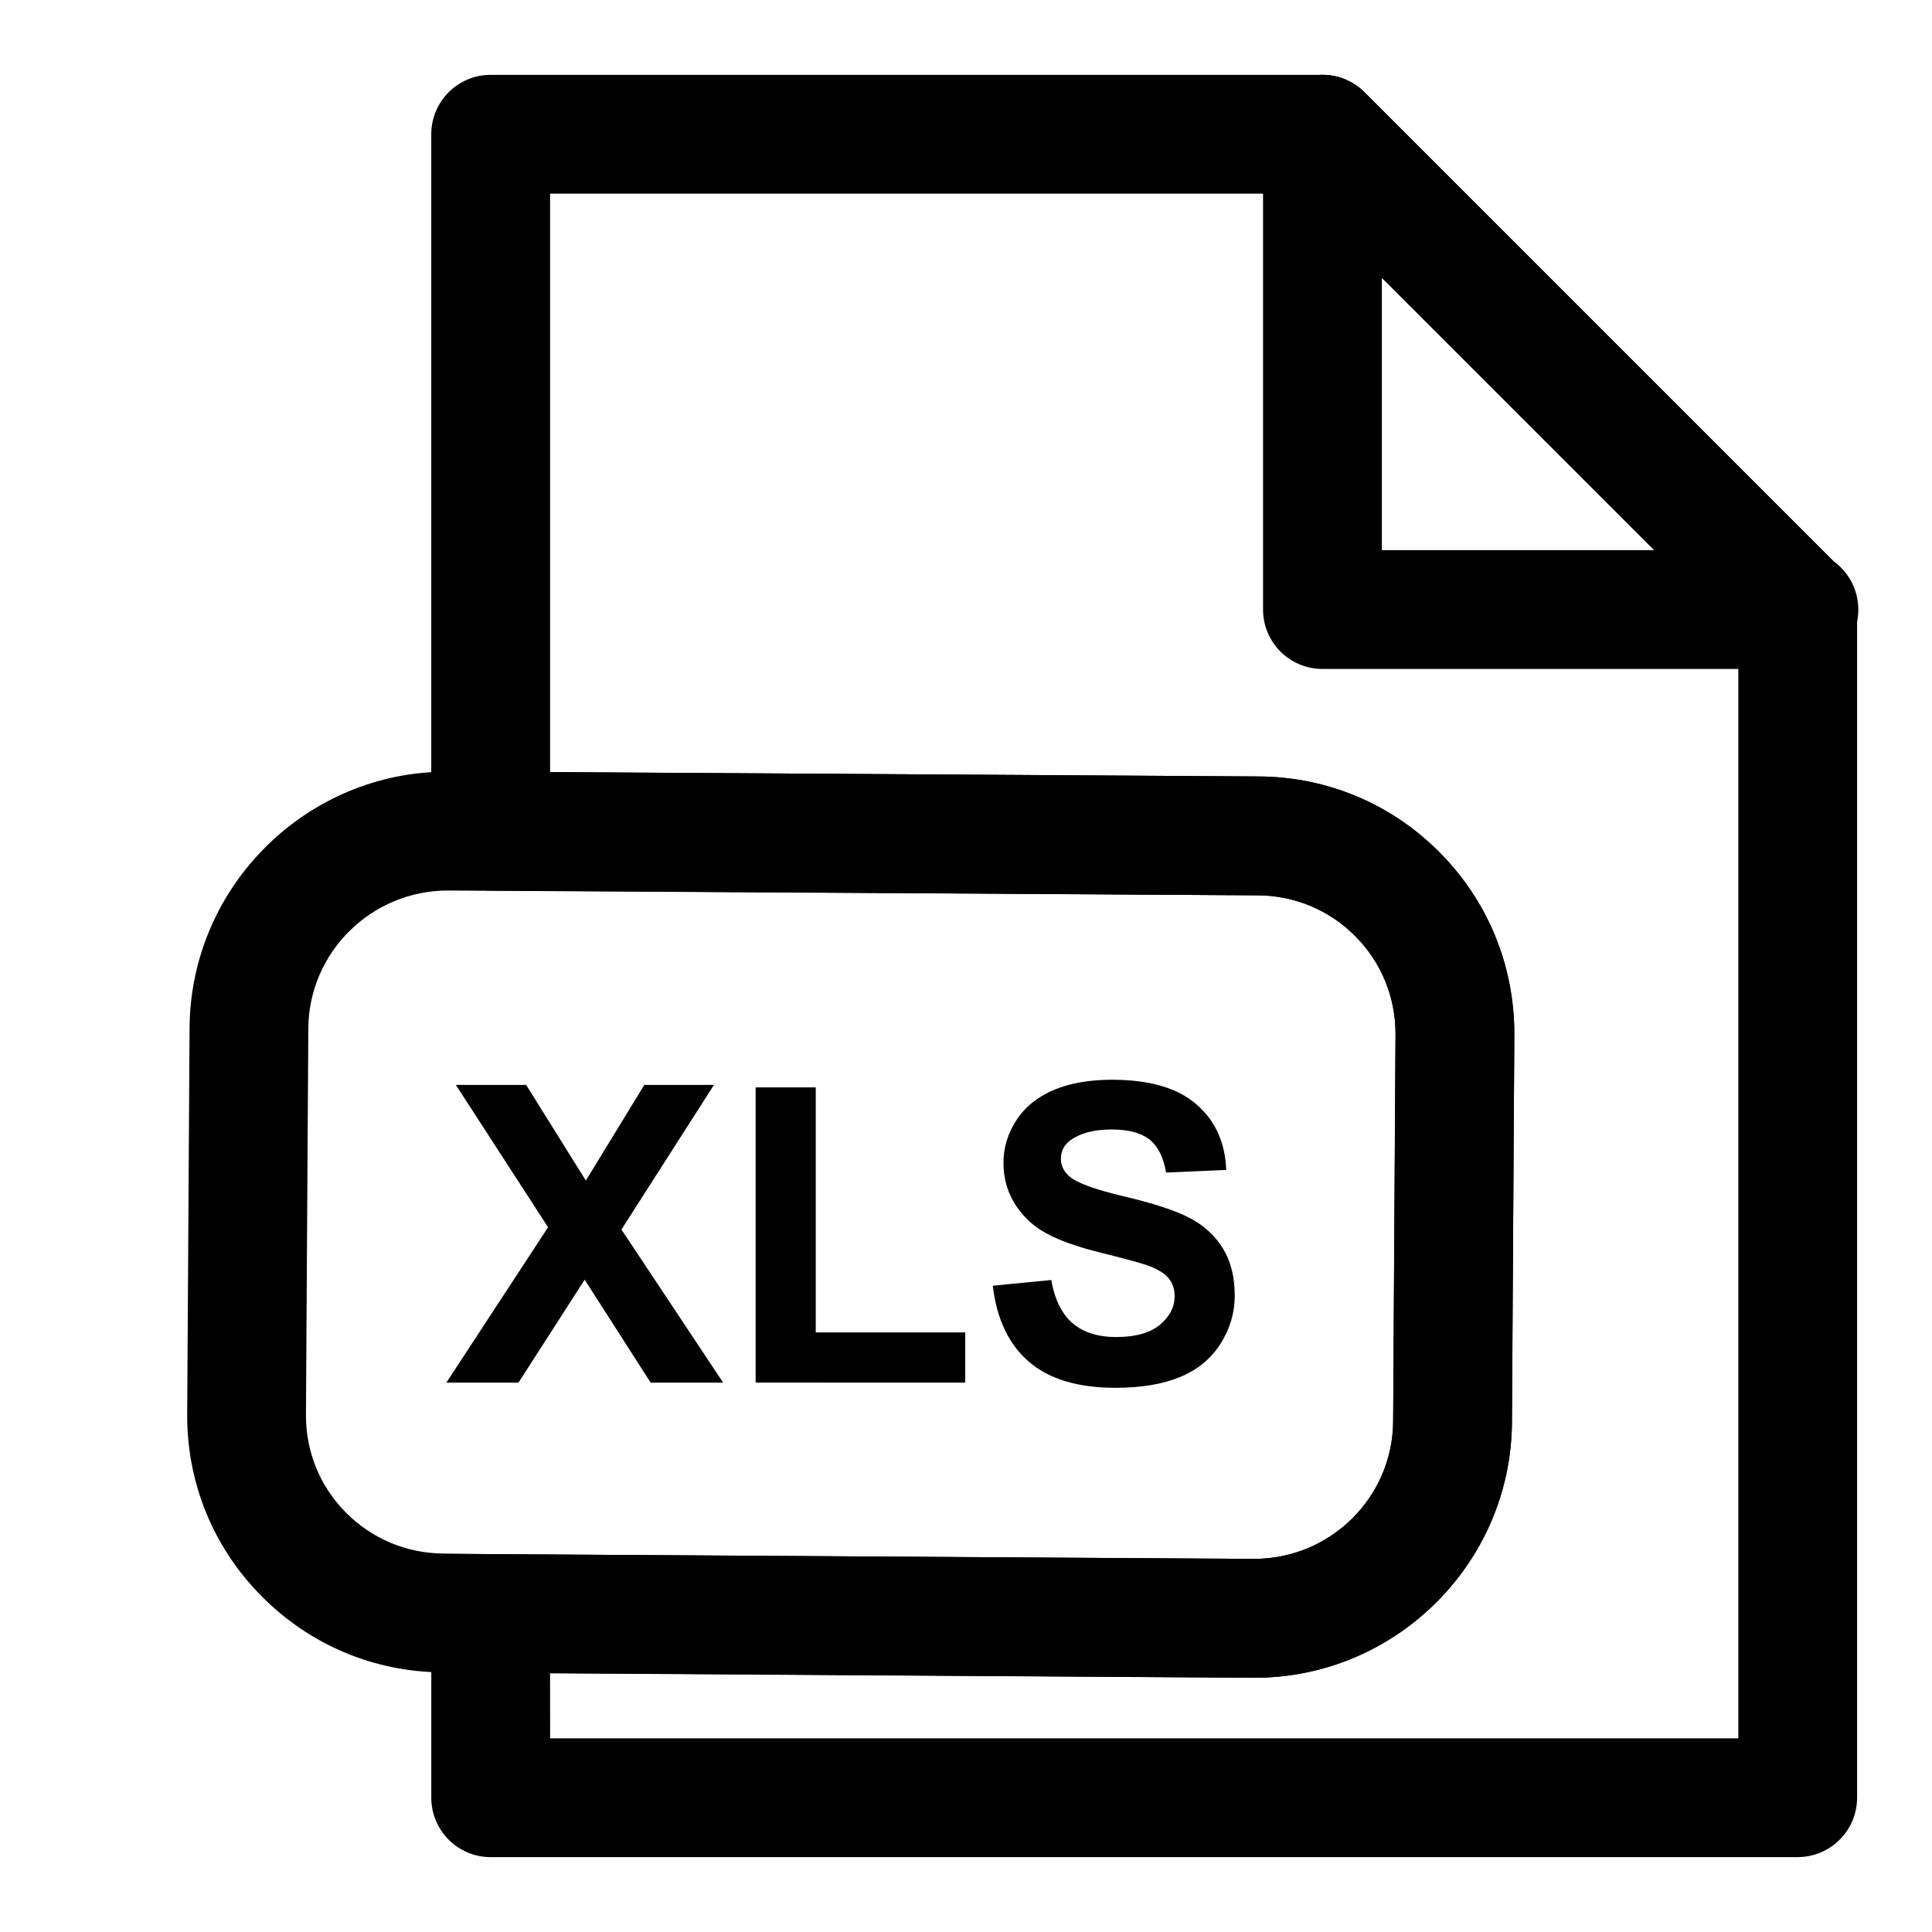
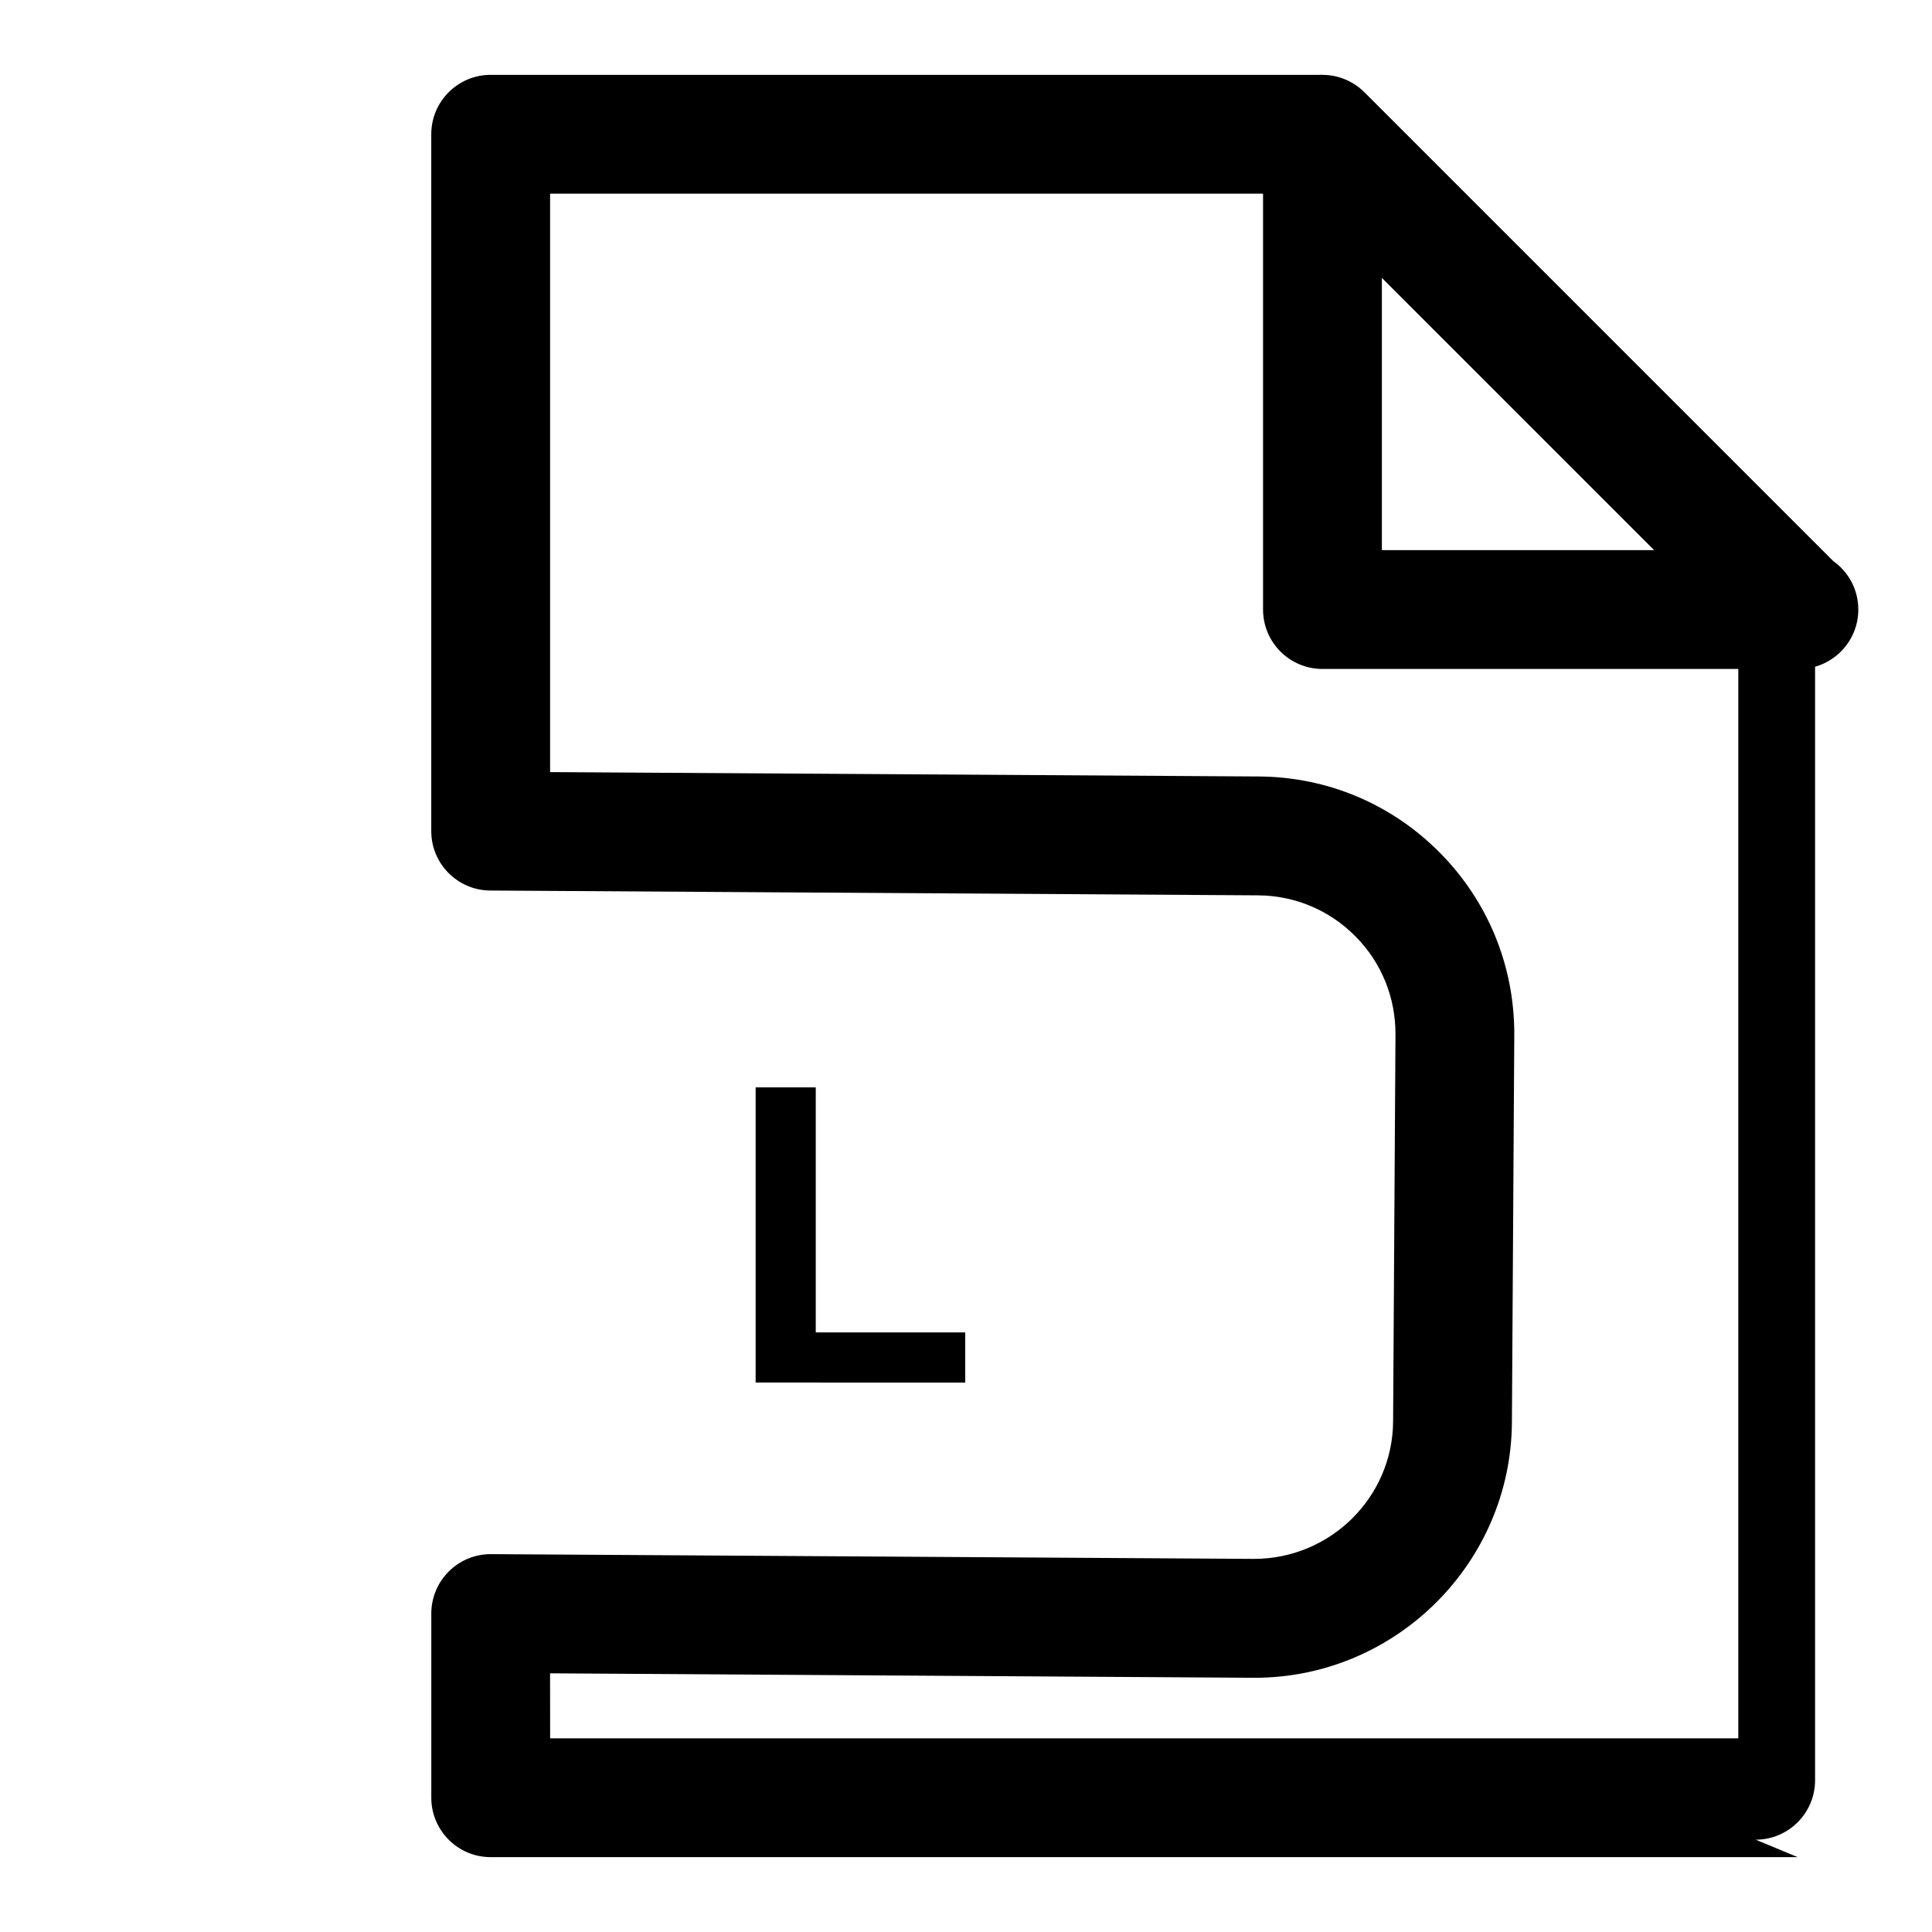
<svg xmlns="http://www.w3.org/2000/svg" fill="#000000" width="800px" height="800px" version="1.1" viewBox="144 144 512 512">
  <g>
-     <path d="m620.41 636.16h-346.37c-8.691 0-15.742-7.055-15.742-15.742v-48.805c0-4.188 1.668-8.203 4.644-11.164 2.941-2.945 6.941-4.586 11.098-4.586h0.094l202.15 1.258c20.324 0 36.793-16.359 36.902-36.449l0.629-102.51c0.047-9.809-3.699-19.051-10.598-26.008-6.879-6.957-16.074-10.832-25.867-10.879l-203.41-1.273c-8.66-0.047-15.652-7.086-15.652-15.746v-184.68c0-8.691 7.055-15.742 15.742-15.742h220.42c4.172 0 8.188 1.652 11.133 4.613l125.95 125.95c2.961 2.941 4.613 6.957 4.613 11.129v314.88c0 8.688-7.055 15.742-15.746 15.742zm-330.62-31.488h314.88v-292.62l-116.73-116.73h-198.16v153.29l187.76 1.164c18.199 0.094 35.281 7.289 48.082 20.246 12.801 12.957 19.773 30.117 19.68 48.336l-0.629 102.51c-0.203 37.359-30.797 67.762-68.188 67.762l-186.71-1.18z" />
+     <path d="m620.41 636.16h-346.37c-8.691 0-15.742-7.055-15.742-15.742v-48.805c0-4.188 1.668-8.203 4.644-11.164 2.941-2.945 6.941-4.586 11.098-4.586h0.094l202.15 1.258c20.324 0 36.793-16.359 36.902-36.449l0.629-102.51c0.047-9.809-3.699-19.051-10.598-26.008-6.879-6.957-16.074-10.832-25.867-10.879l-203.41-1.273c-8.66-0.047-15.652-7.086-15.652-15.746v-184.68c0-8.691 7.055-15.742 15.742-15.742h220.42l125.95 125.95c2.961 2.941 4.613 6.957 4.613 11.129v314.88c0 8.688-7.055 15.742-15.746 15.742zm-330.62-31.488h314.88v-292.62l-116.73-116.73h-198.16v153.29l187.76 1.164c18.199 0.094 35.281 7.289 48.082 20.246 12.801 12.957 19.773 30.117 19.68 48.336l-0.629 102.51c-0.203 37.359-30.797 67.762-68.188 67.762l-186.71-1.18z" />
    <path d="m620.73 321.28h-0.316-125.95c-8.691 0-15.742-7.055-15.742-15.742v-125.95c0-6.359 3.84-12.105 9.715-14.547 5.871-2.441 12.641-1.102 17.16 3.418l124.23 124.23c4.031 2.848 6.644 7.539 6.644 12.848 0 8.691-7.051 15.742-15.742 15.742zm-110.52-31.488h72.203l-72.203-72.199z" />
-     <path d="m620.41 321.28c-4.031 0-8.062-1.543-11.133-4.613l-125.95-125.95c-6.156-6.156-6.156-16.105 0-22.262s16.105-6.156 22.262 0l125.95 125.95c6.156 6.156 6.156 16.105 0 22.262-3.066 3.07-7.098 4.613-11.129 4.613z" />
-     <path d="m476.5 588.61h-0.379l-214.86-1.418c-18.105-0.094-35.172-7.273-47.973-20.215-12.801-12.926-19.789-30.055-19.68-48.207l0.629-102.67c0.41-37.312 31-67.59 68.188-67.59h11.621l203.51 1.258c18.199 0.094 35.281 7.289 48.082 20.246s19.773 30.117 19.68 48.336l-0.629 102.51c-0.207 37.348-30.797 67.75-68.188 67.75zm-213.79-208.61c-20.324 0-36.777 16.328-37 36.383l-0.629 102.59c-0.047 9.73 3.699 18.926 10.578 25.867 6.898 6.941 16.078 10.816 25.887 10.863l12.707 0.156 202.06 1.258 0.203 15.742v-15.742c20.121 0 36.59-16.359 36.699-36.449l0.629-102.51c0.047-9.809-3.699-19.051-10.598-26.008-6.879-6.957-16.074-10.832-25.867-10.879z" />
-     <path d="m262.29 510.41 26.953-41.172-24.434-37.723h18.625l15.824 25.348 15.492-25.348h18.453l-24.516 38.324 26.953 40.574h-19.207l-17.492-27.285-17.539 27.285z" />
    <path d="m344.25 510.41v-78.246h15.934v64.945h39.613v13.289l-55.547-0.004z" />
-     <path d="m407.1 484.73 15.492-1.512c0.93 5.211 2.832 9.02 5.668 11.461 2.867 2.441 6.707 3.652 11.539 3.652 5.133 0 8.988-1.086 11.586-3.258 2.613-2.172 3.906-4.707 3.906-7.606 0-1.875-0.551-3.449-1.637-4.769-1.086-1.309-2.992-2.441-5.731-3.418-1.875-0.645-6.125-1.793-12.754-3.449-8.535-2.109-14.531-4.723-17.98-7.809-4.848-4.344-7.258-9.637-7.258-15.871 0-4.016 1.133-7.777 3.418-11.273 2.281-3.512 5.559-6.172 9.84-7.996 4.281-1.828 9.461-2.738 15.523-2.738 9.902 0 17.367 2.172 22.355 6.519 5.008 4.344 7.637 10.141 7.887 17.383l-15.934 0.691c-0.676-4.047-2.141-6.957-4.375-8.754-2.25-1.762-5.606-2.66-10.094-2.66-4.629 0-8.25 0.961-10.863 2.852-1.684 1.227-2.535 2.852-2.535 4.894 0 1.875 0.789 3.465 2.363 4.785 2 1.684 6.894 3.449 14.641 5.273 7.746 1.828 13.477 3.715 17.191 5.684 3.715 1.953 6.629 4.629 8.723 8.016 2.109 3.402 3.148 7.574 3.148 12.562 0 4.519-1.258 8.754-3.762 12.707-2.504 3.953-6.062 6.879-10.66 8.801s-10.312 2.883-17.16 2.883c-9.965 0-17.633-2.297-22.969-6.91-5.332-4.586-8.531-11.309-9.57-20.141z" />
  </g>
</svg>